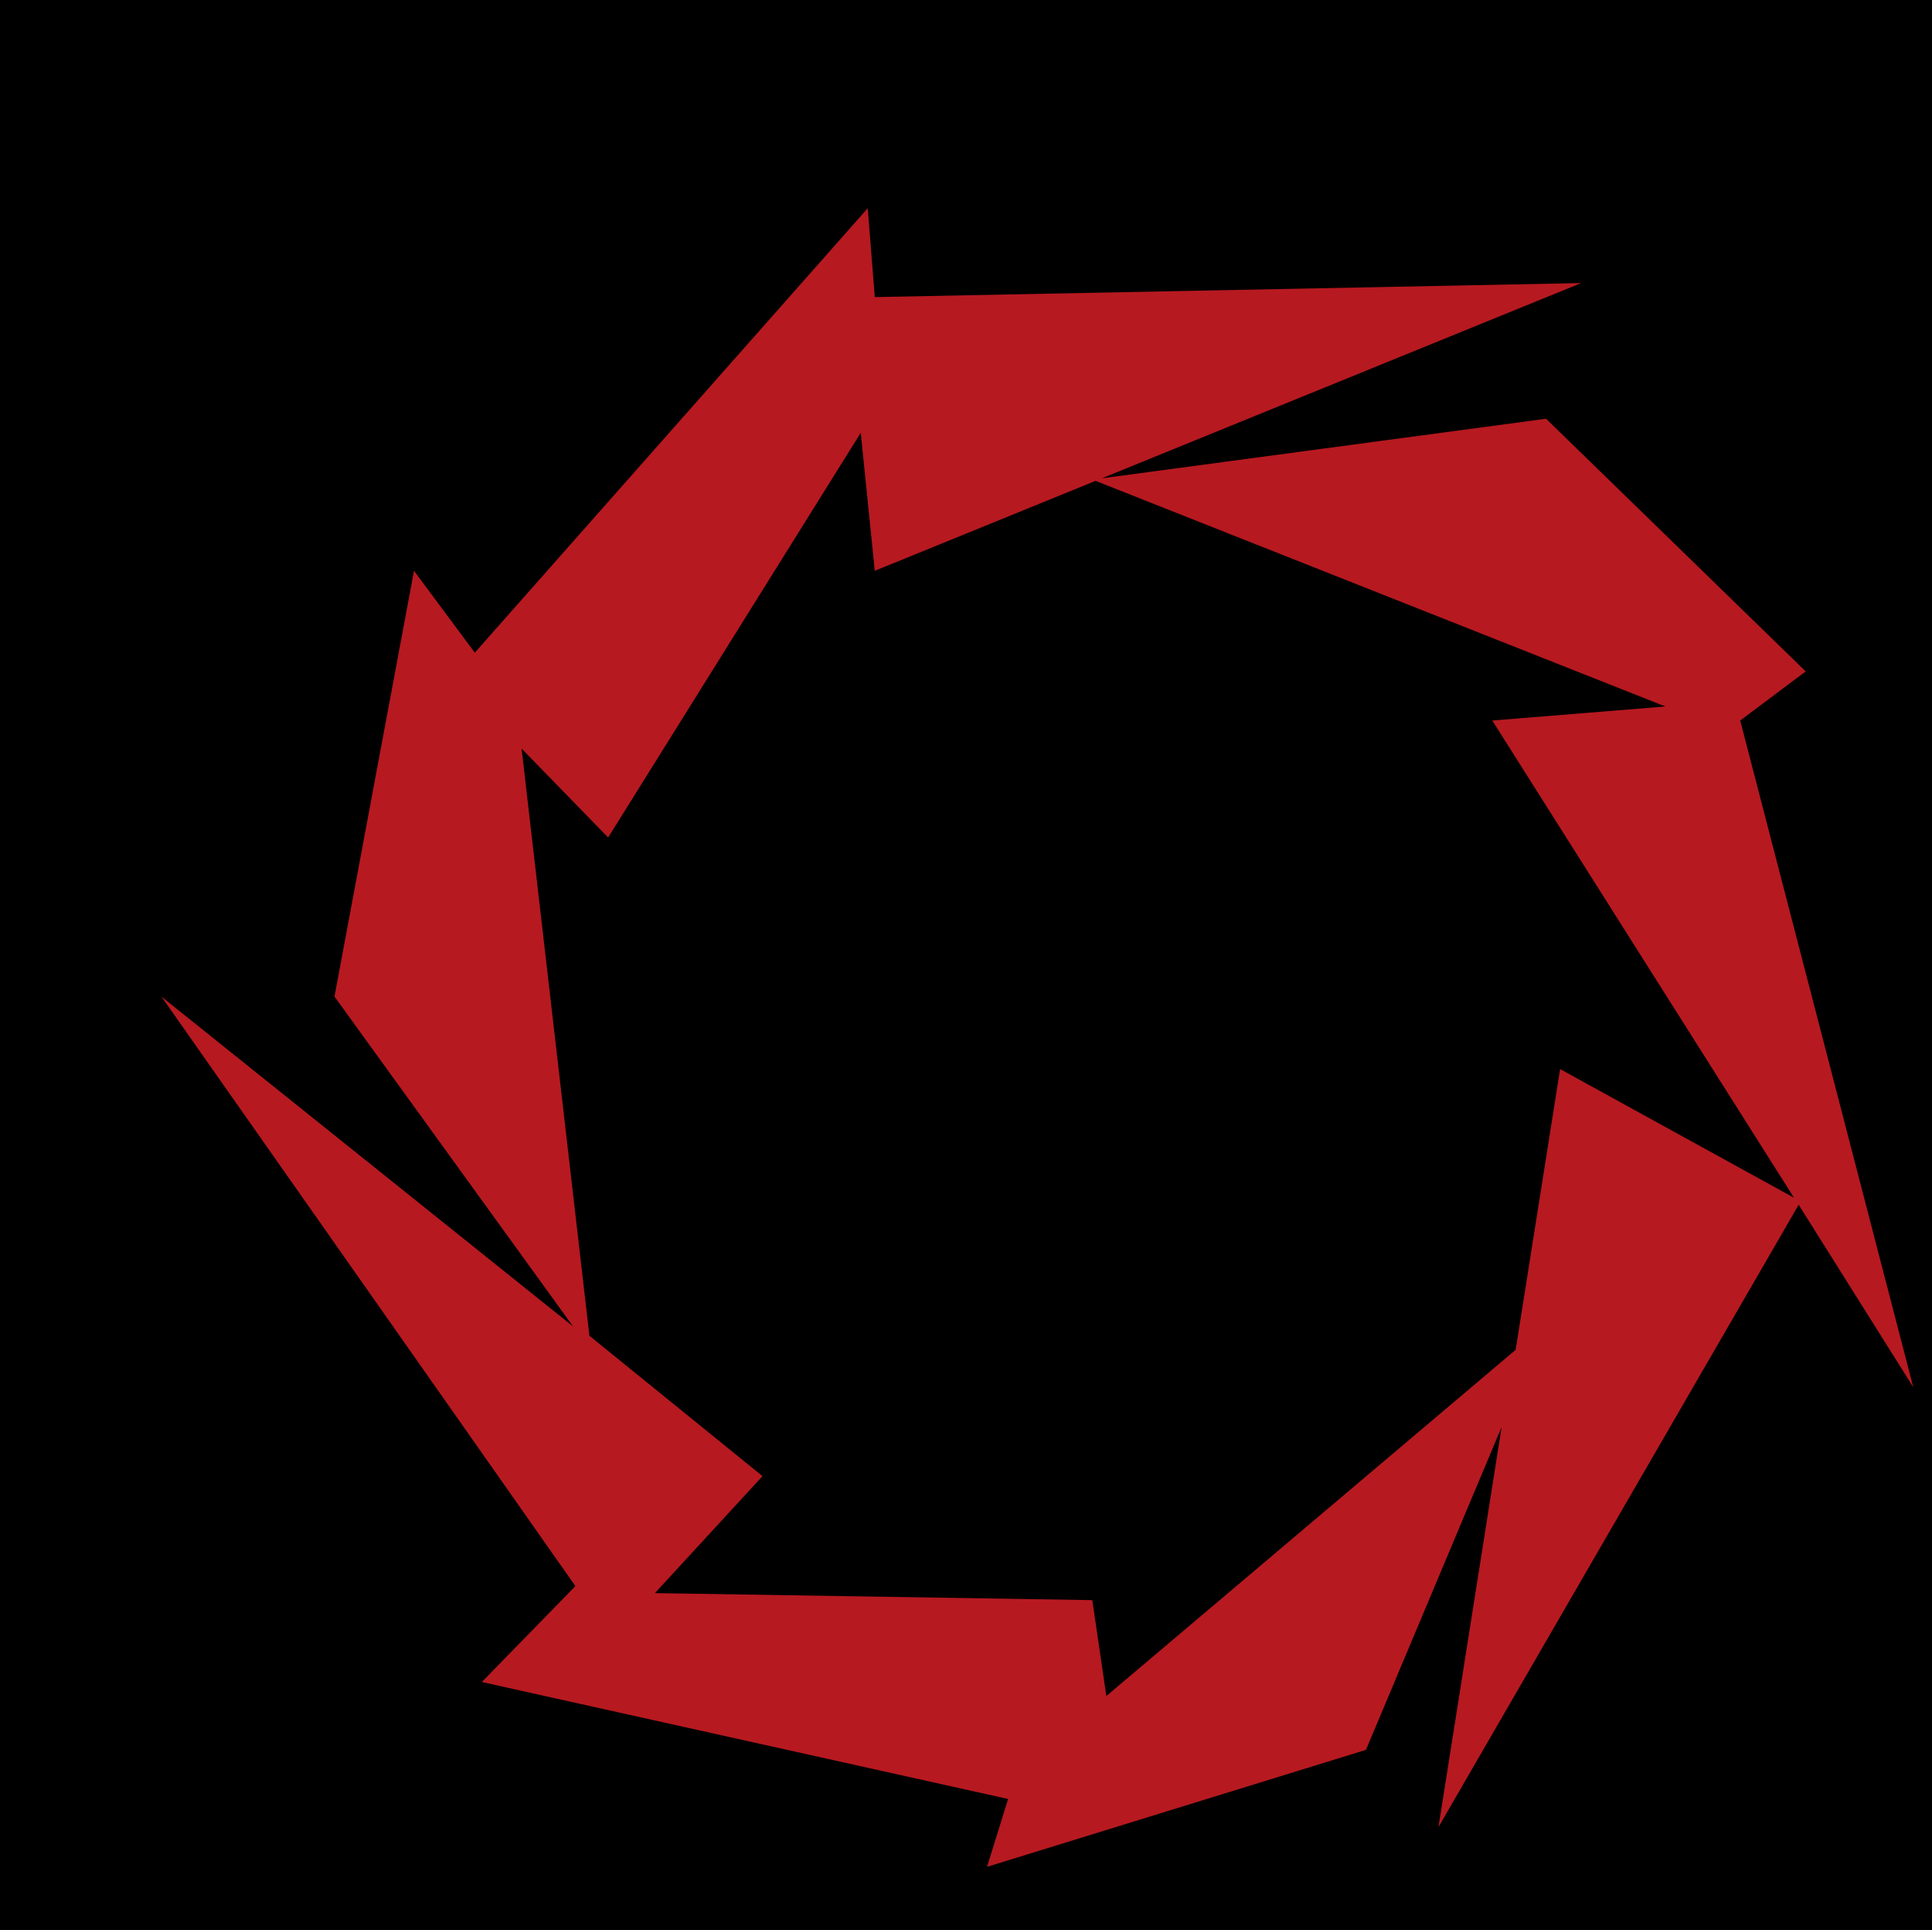
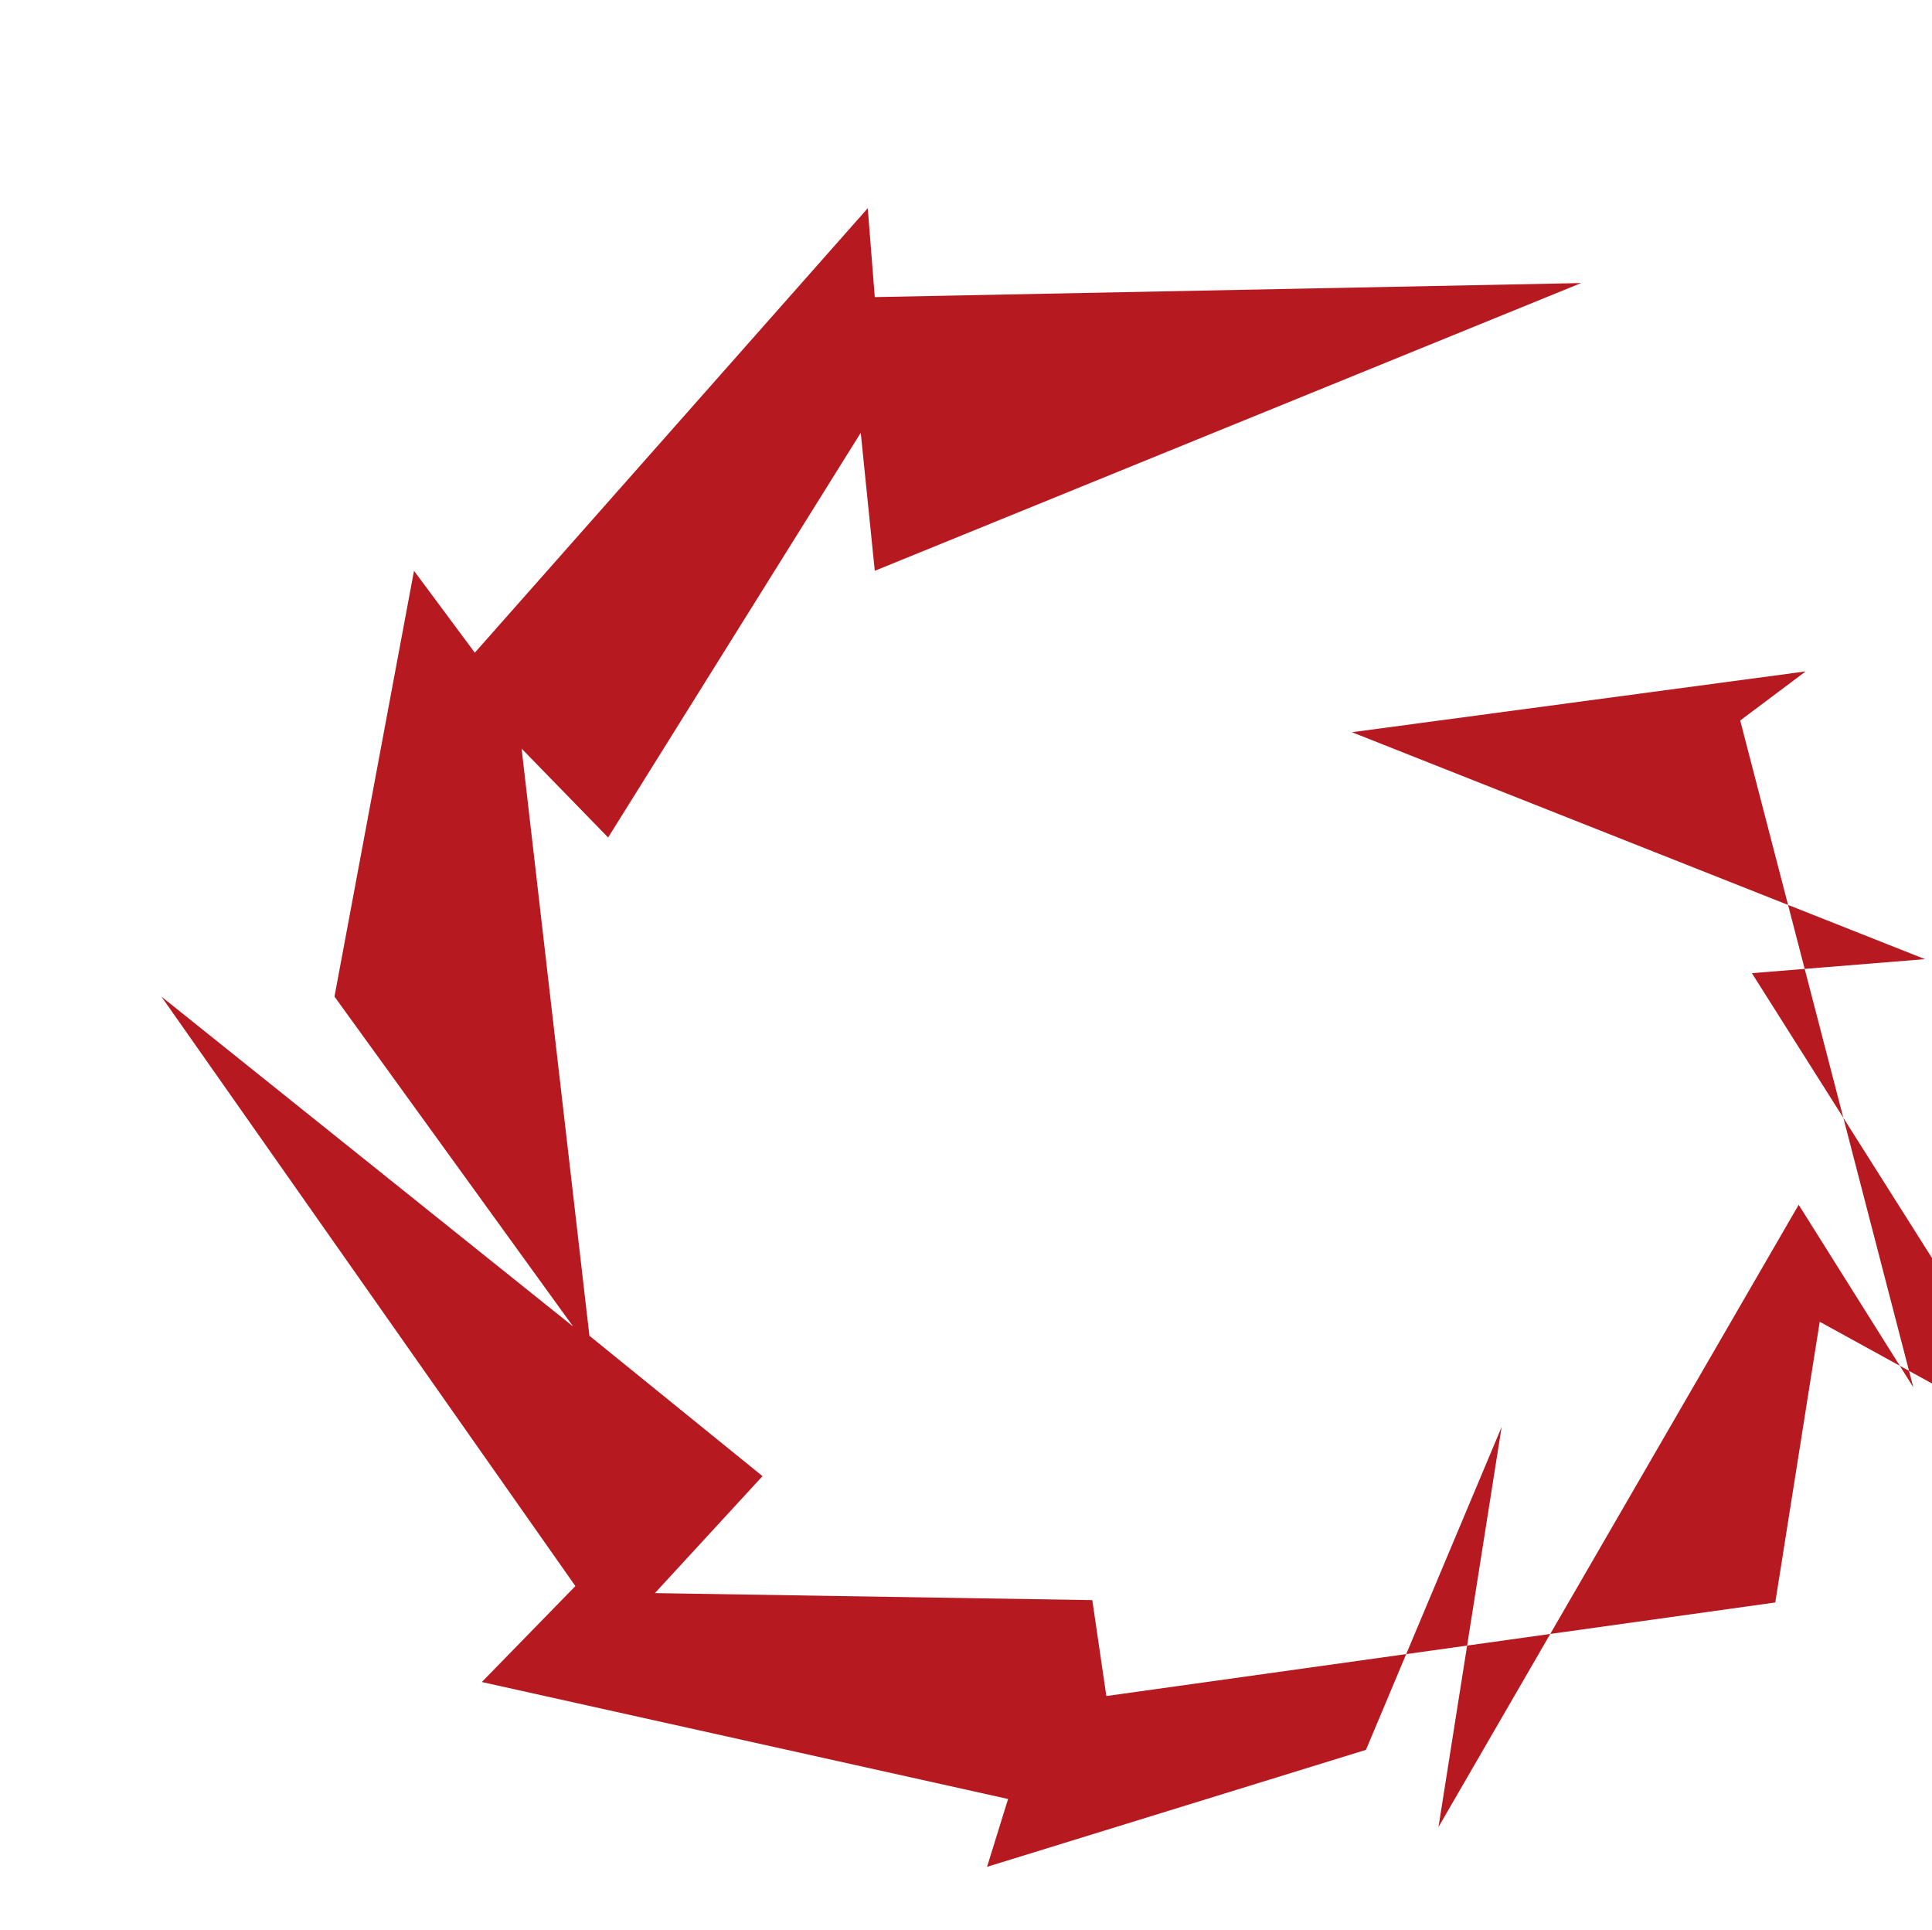
<svg xmlns="http://www.w3.org/2000/svg" version="1.1" id="Layer_1" x="0px" y="0px" viewBox="0 0 82.6 82.5" style="enable-background:new 0 0 82.6 82.5;" xml:space="preserve">
  <style type="text/css">
	.st0{fill-rule:evenodd;clip-rule:evenodd;}
	.st1{fill:#B71920;}
</style>
-   <rect x="-20.7" y="-20.7" class="st0" width="130.1" height="130.1" />
-   <path id="fountain_boats_favicon" class="st1" d="M76.9,51.5l4.9,7.8l-7.4-28.5l2.8-2.1L66.1,17.9l-19.4,2.6l24.5,9.7l-7.4,0.6  l12.9,20.4l-10-5.5l-1.9,12L47.3,72.5l-0.6-4.1L28,68.1l4.6-5l-7.4-6L22.3,32l3.7,3.8l10.8-17.3l0.6,5.9l30.2-12.3l-30.2,0.6  l-0.3-3.8L20.3,27.9l-2.6-3.5l-3.4,18.2l10.2,14.1L6.9,42.6l17.7,25.2l-4,4.1l22.5,5l-0.9,2.9l16.2-5l5.8-13.8l-2.7,17.1L76.9,51.5z  " />
+   <path id="fountain_boats_favicon" class="st1" d="M76.9,51.5l4.9,7.8l-7.4-28.5l2.8-2.1l-19.4,2.6l24.5,9.7l-7.4,0.6  l12.9,20.4l-10-5.5l-1.9,12L47.3,72.5l-0.6-4.1L28,68.1l4.6-5l-7.4-6L22.3,32l3.7,3.8l10.8-17.3l0.6,5.9l30.2-12.3l-30.2,0.6  l-0.3-3.8L20.3,27.9l-2.6-3.5l-3.4,18.2l10.2,14.1L6.9,42.6l17.7,25.2l-4,4.1l22.5,5l-0.9,2.9l16.2-5l5.8-13.8l-2.7,17.1L76.9,51.5z  " />
</svg>